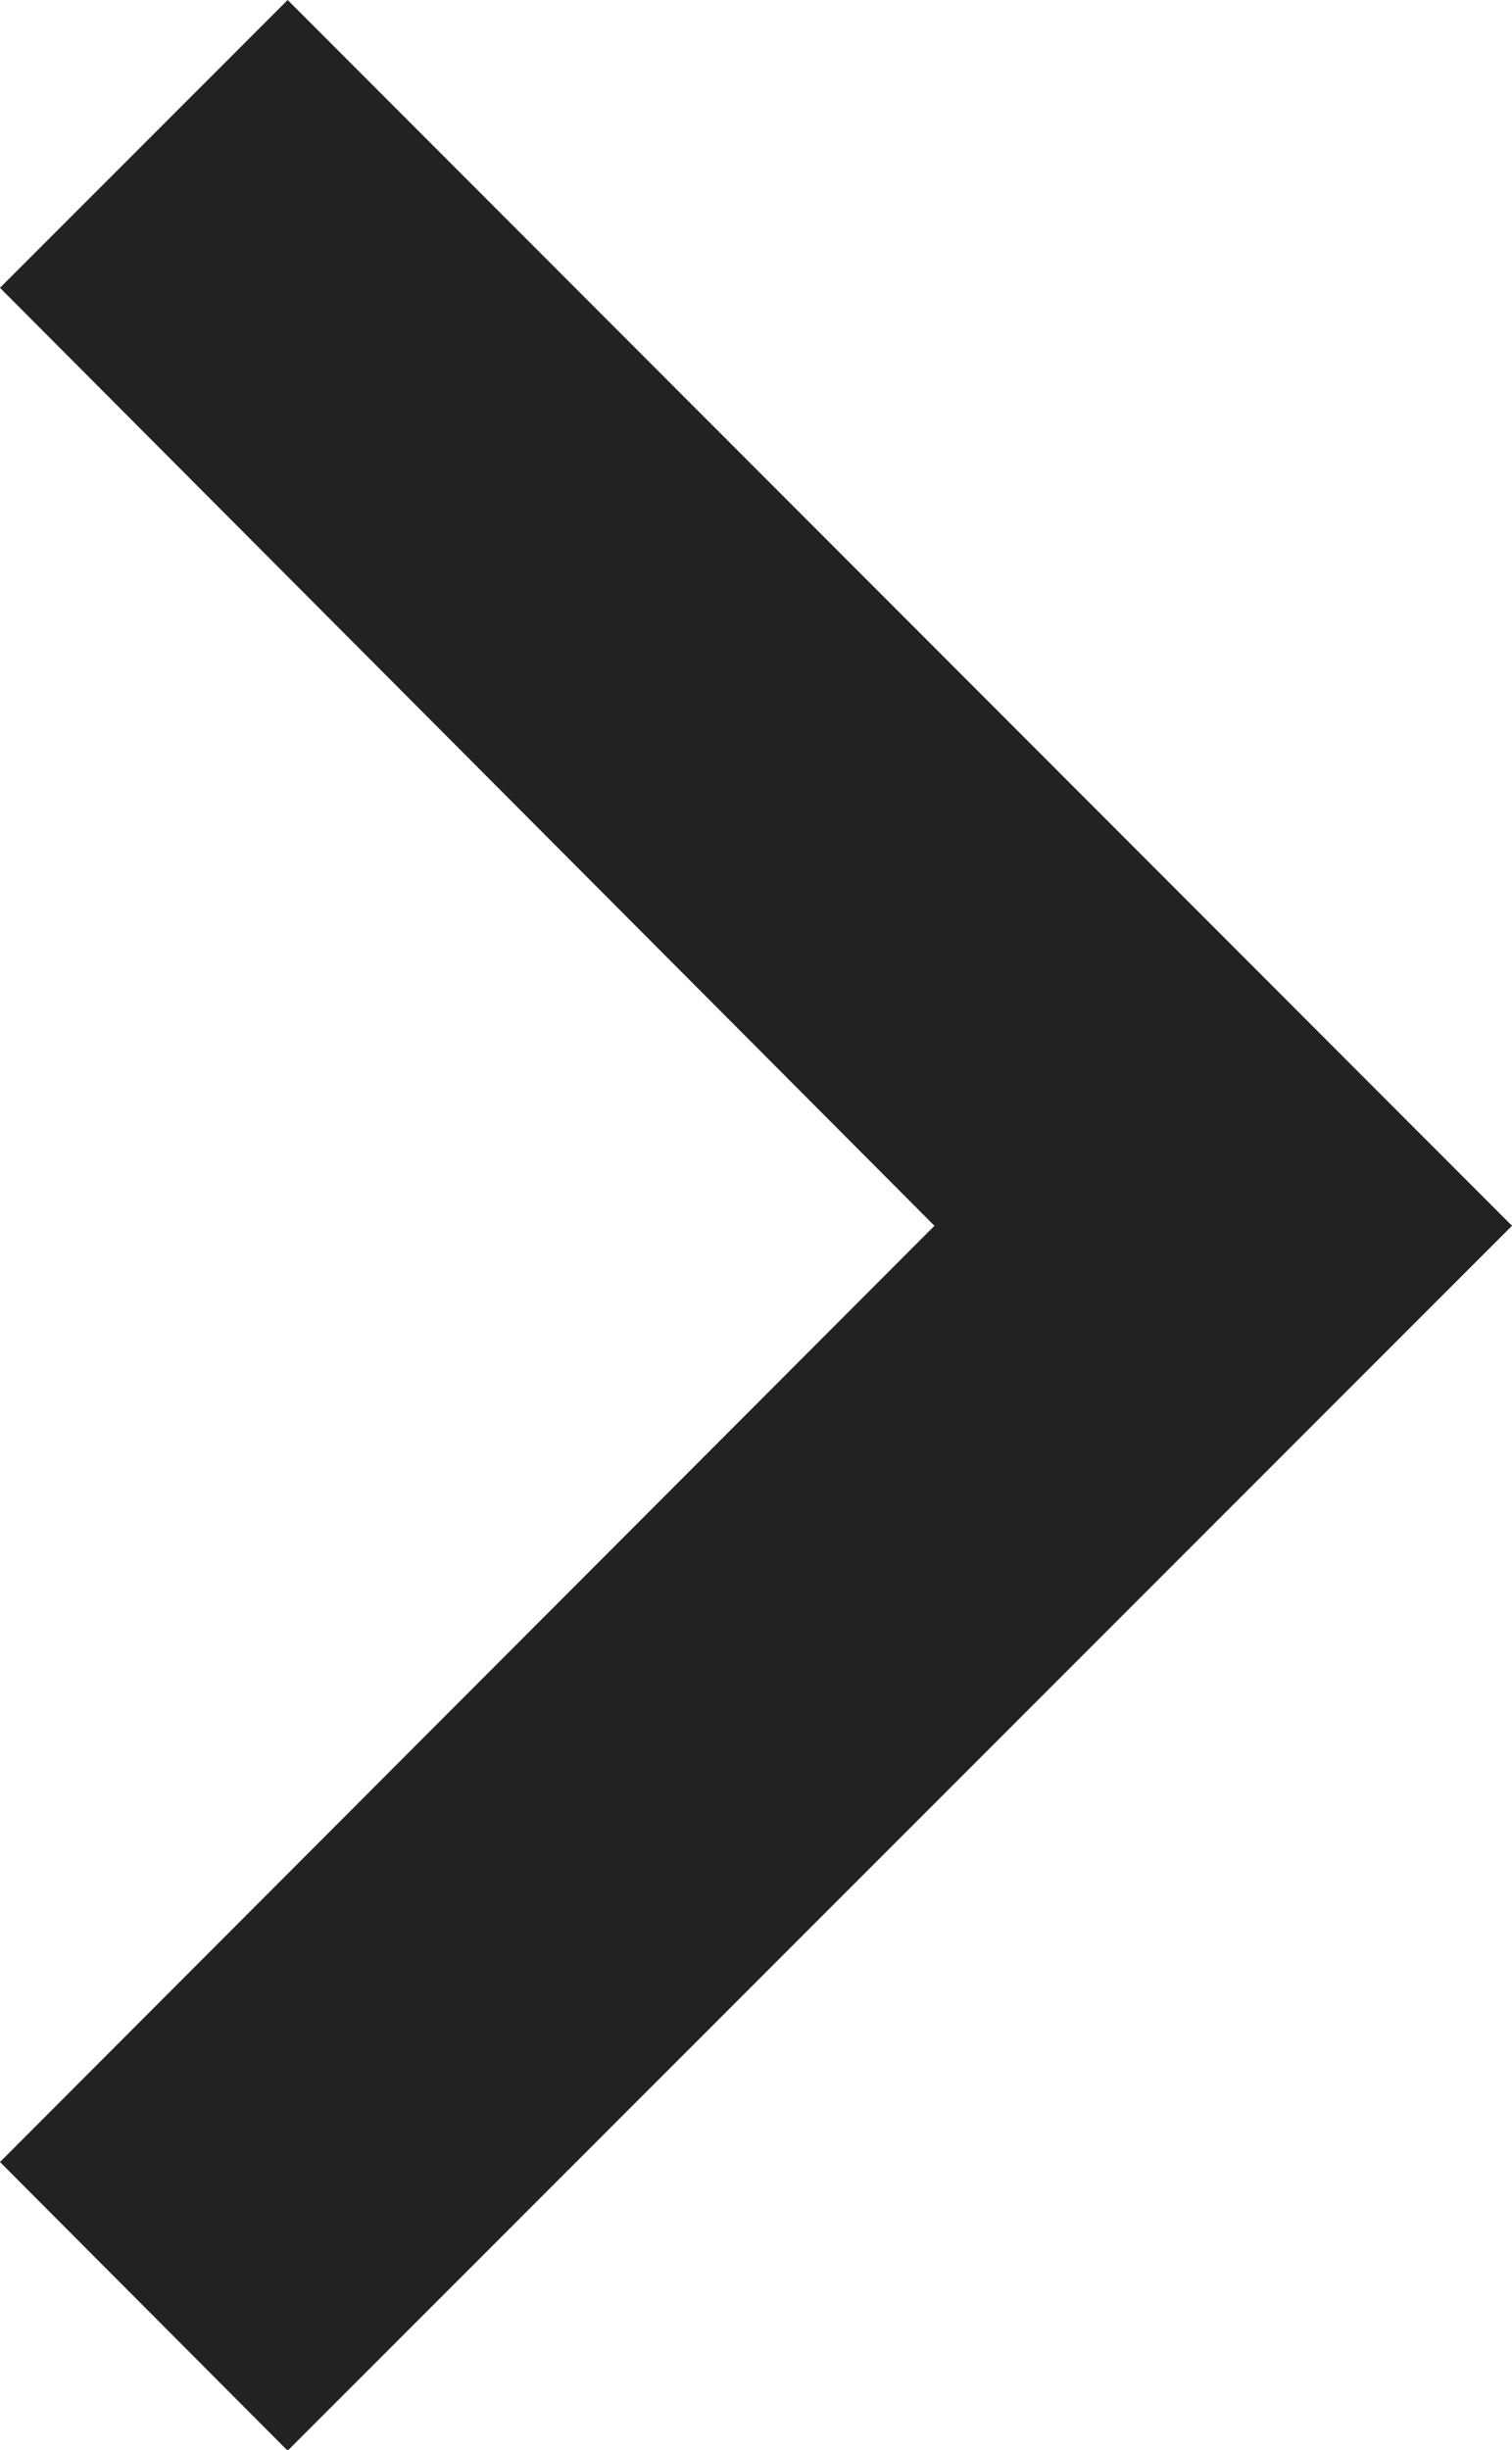
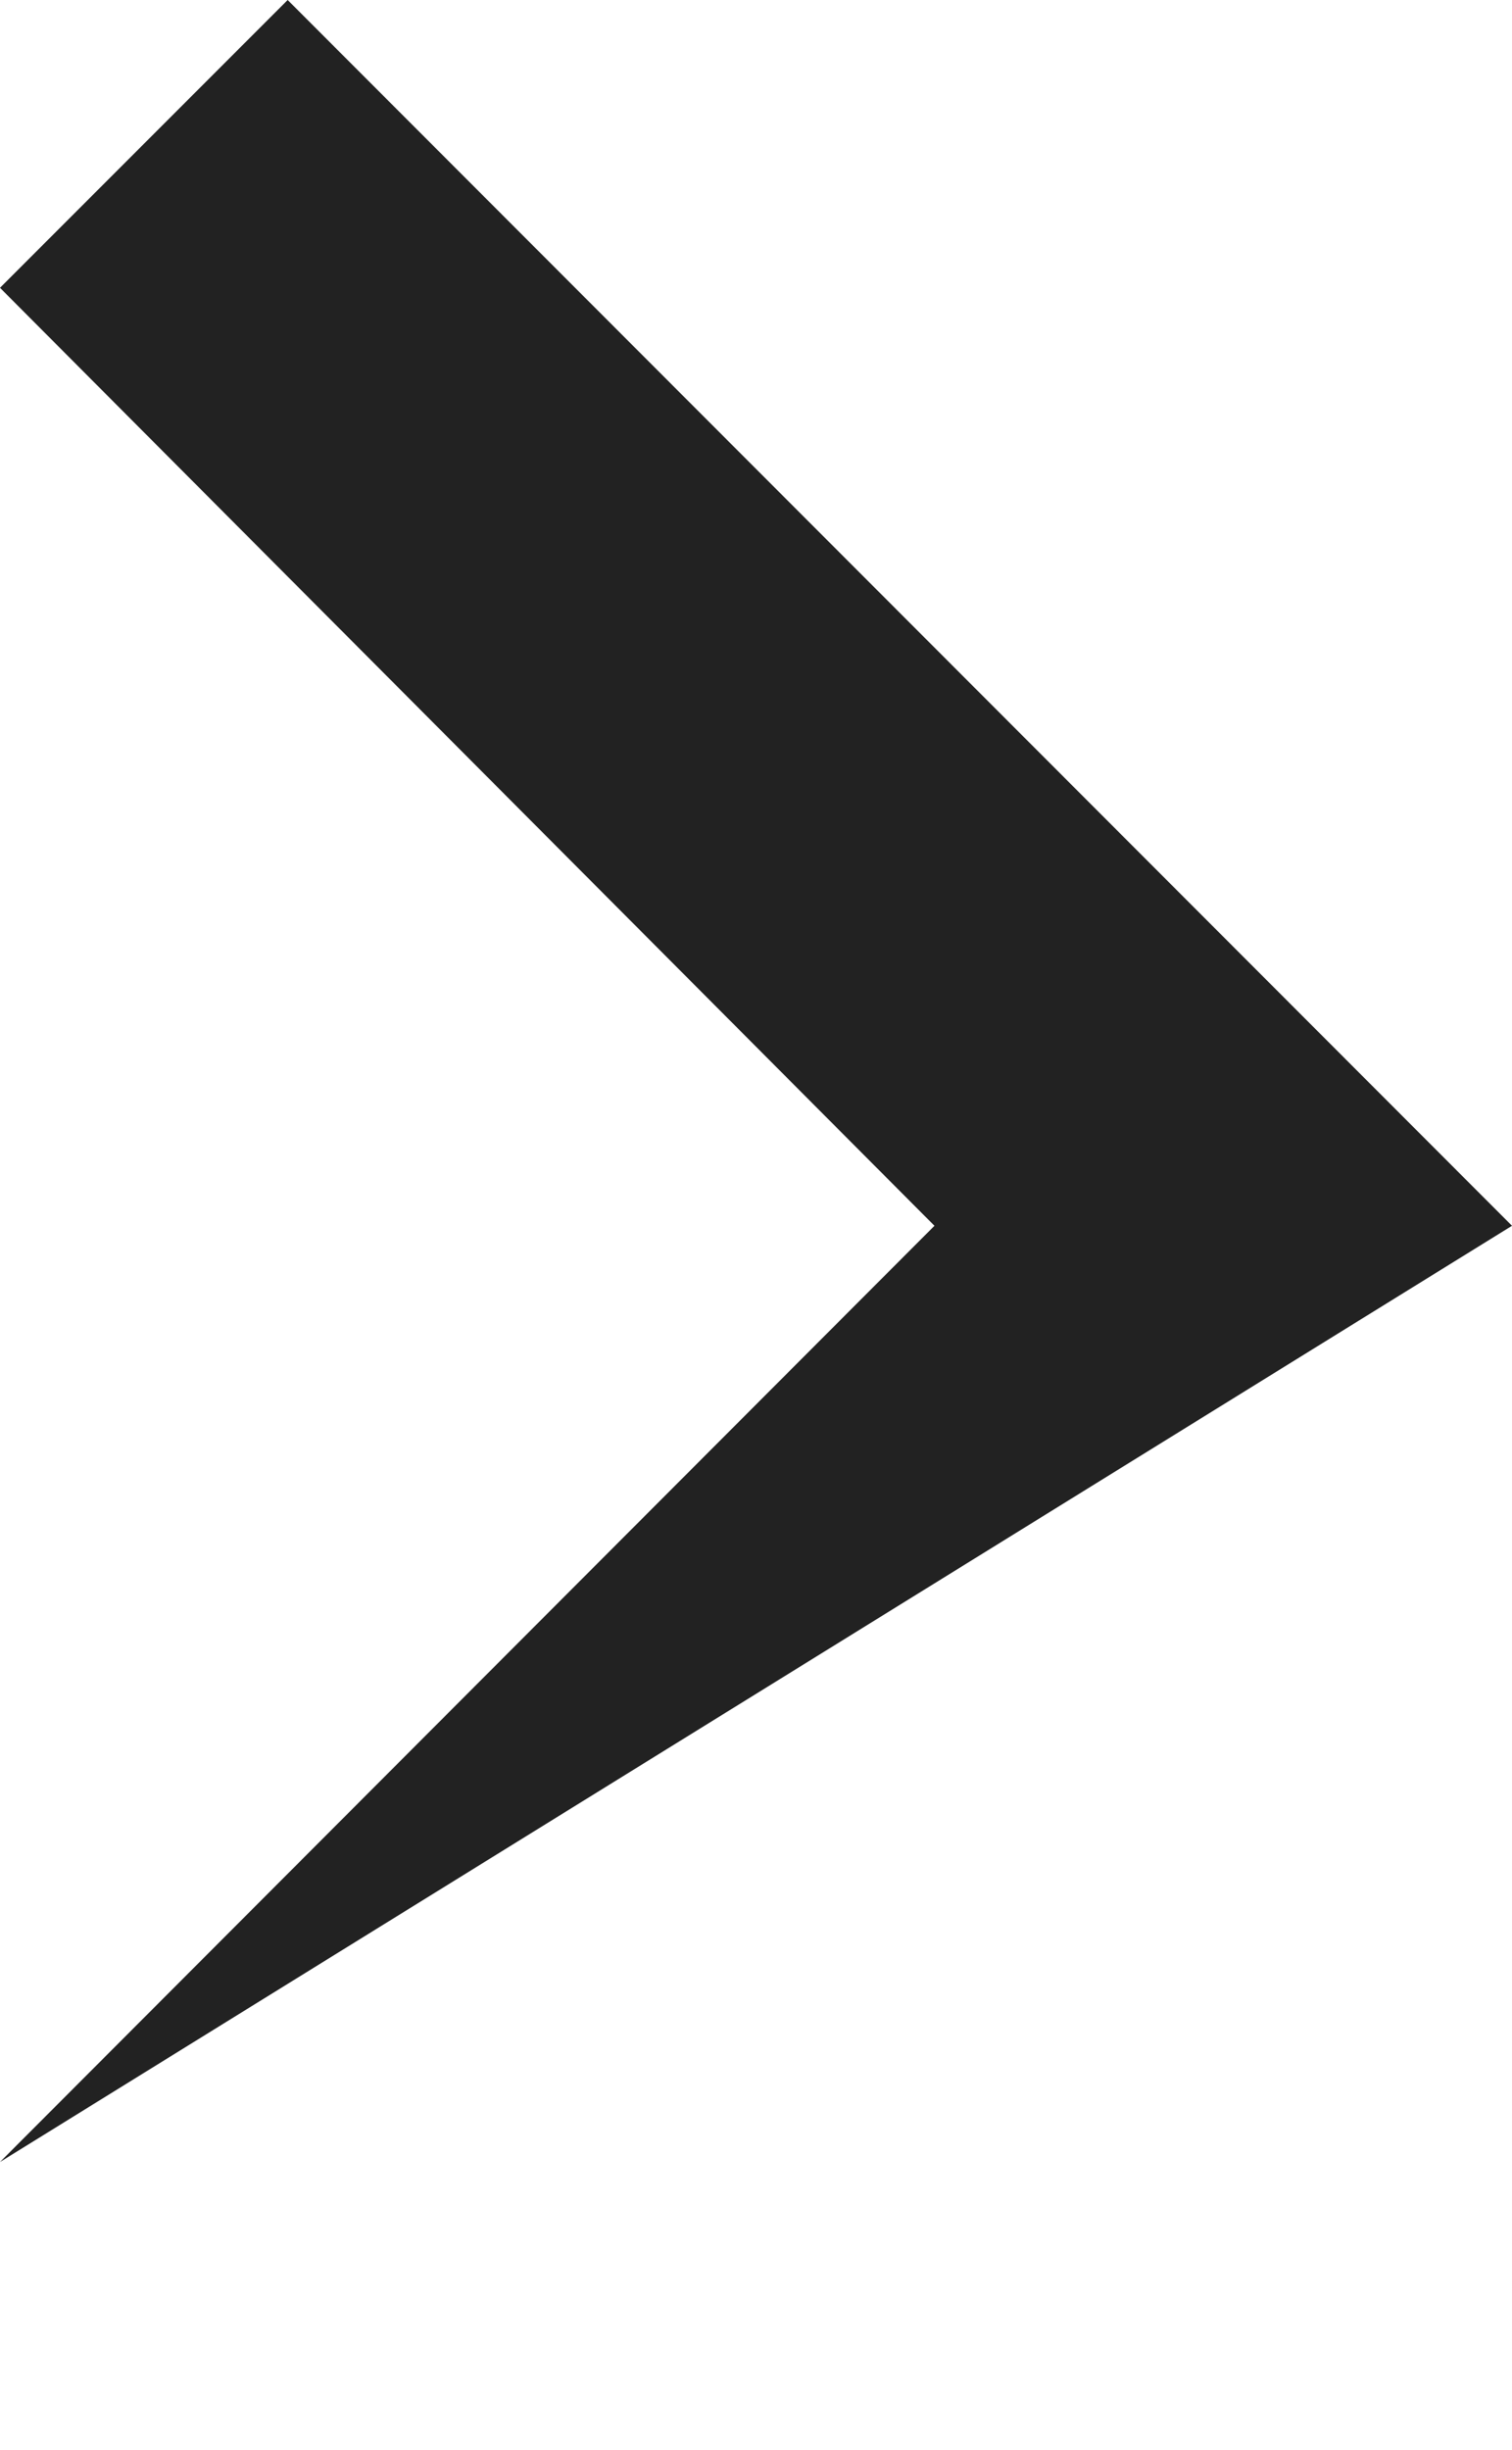
<svg xmlns="http://www.w3.org/2000/svg" width="6.88" height="11.142" viewBox="0 0 6.88 11.142">
-   <path id="Icon_material-keyboard-arrow-right" data-name="Icon material-keyboard-arrow-right" d="M12.885,18.458,17.137,14.2,12.885,9.934l1.309-1.309L19.765,14.2l-5.571,5.571Z" transform="translate(-12.885 -8.625)" fill="#222" />
+   <path id="Icon_material-keyboard-arrow-right" data-name="Icon material-keyboard-arrow-right" d="M12.885,18.458,17.137,14.2,12.885,9.934l1.309-1.309L19.765,14.2Z" transform="translate(-12.885 -8.625)" fill="#222" />
</svg>